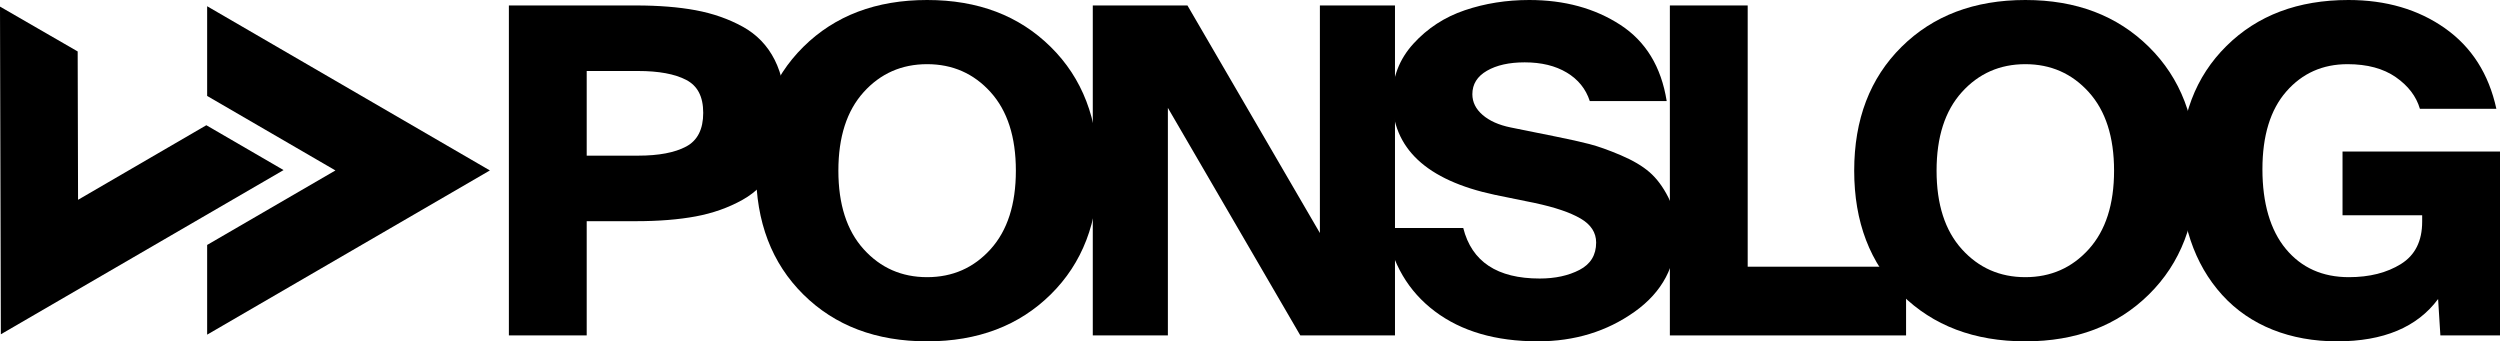
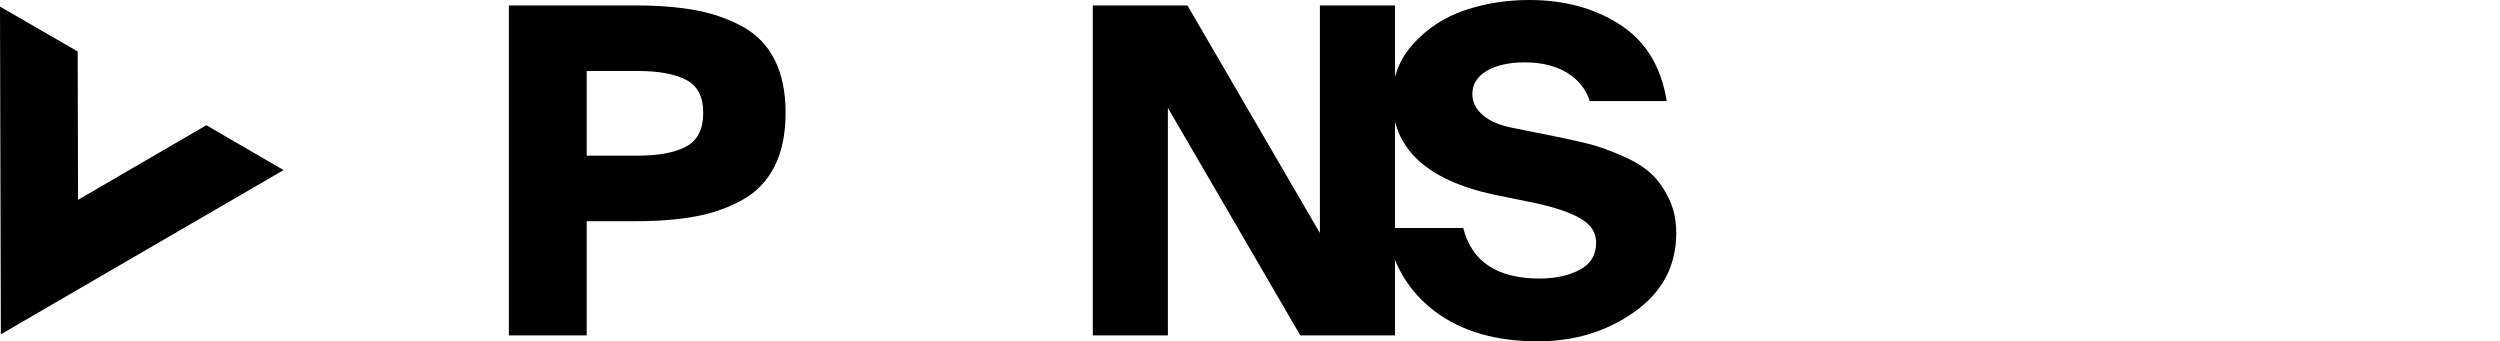
<svg xmlns="http://www.w3.org/2000/svg" id="Camada_1" version="1.1" viewBox="0 0 2197.23 300">
  <path d="M558.85,4.8c20,0,37.53,1.4,52.6,4.2,15.06,2.8,28.8,7.6,41.2,14.4,12.4,6.8,21.8,16.54,28.2,29.2,6.4,12.67,9.6,28.2,9.6,46.6s-3.2,34-9.6,46.8c-6.4,12.8-15.8,22.67-28.2,29.6-12.4,6.94-26.14,11.8-41.2,14.6-15.07,2.8-32.6,4.2-52.6,4.2h-43.2v100.4h-68.4V4.8h111.6ZM515.65,62.4v74.4h45.2c18.13,0,32.2-2.66,42.2-8,10-5.33,15-15.2,15-29.6s-5-23.8-15-29c-10-5.2-24.07-7.8-42.2-7.8,0,0-45.2,0-45.2,0Z" />
-   <path d="M814.84,300c-44.8,0-81.07-13.73-108.8-41.2-27.74-27.46-41.6-63.73-41.6-108.8s13.86-81.33,41.6-108.8C733.77,13.74,770.04,0,814.84,0s80.73,13.74,108.6,41.2c27.86,27.47,41.8,63.74,41.8,108.8s-13.94,81.34-41.8,108.8c-27.87,27.47-64.07,41.2-108.6,41.2ZM759.04,219c14.8,16.4,33.4,24.6,55.8,24.6s41-8.2,55.8-24.6c14.8-16.4,22.2-39.4,22.2-69s-7.4-52.6-22.2-69c-14.8-16.4-33.4-24.6-55.8-24.6s-41,8.2-55.8,24.6-22.2,39.4-22.2,69,7.4,52.6,22.2,69Z" />
  <path d="M1142.84,294.8l-116.4-200v200h-66V4.8h83.2l116.4,200V4.8h66v290h-83.2Z" />
  <path d="M1340.04,54.8c-13.6,0-24.67,2.47-33.2,7.4-8.54,4.94-12.8,11.8-12.8,20.6,0,6.94,3,13,9,18.2s14.2,8.87,24.6,11l39.6,8c12,2.4,21.86,4.6,29.6,6.6,7.73,2,16.93,5.27,27.6,9.8,10.66,4.54,19.13,9.54,25.4,15,6.26,5.47,11.73,12.8,16.4,22,4.66,9.2,7,19.67,7,31.4,0,28.8-12.2,51.87-36.6,69.2-24.4,17.34-52.74,26-85,26-37.07,0-67.27-8.8-90.6-26.4-23.34-17.6-37.67-42-43-73.2h68c7.46,29.6,29.86,44.4,67.2,44.4,13.6,0,25.26-2.53,35-7.6,9.73-5.06,14.6-13.06,14.6-24,0-8.8-4.6-15.86-13.8-21.2-9.2-5.33-22.6-9.86-40.2-13.6l-35.2-7.2c-60-12.8-90-40.93-90-84.4,0-18.66,6.2-34.8,18.6-48.4,12.4-13.6,27.46-23.4,45.2-29.4C1305.17,3,1324.04,0,1344.04,0,1374.97,0,1401.64,7.27,1424.04,21.8c22.4,14.54,36,36.87,40.8,67h-67.6c-3.47-10.66-10.2-19-20.2-25s-22.34-9-37-9h0Z" />
-   <path d="M1536.03,234.4h139.2v60.4h-207.6V4.8h68.4v229.6h0Z" />
-   <path d="M1780.04,300c-44.8,0-81.07-13.73-108.8-41.2-27.74-27.46-41.6-63.73-41.6-108.8s13.86-81.33,41.6-108.8C1698.97,13.74,1735.24,0,1780.04,0s80.73,13.74,108.6,41.2c27.86,27.47,41.8,63.74,41.8,108.8s-13.94,81.34-41.8,108.8c-27.87,27.47-64.07,41.2-108.6,41.2ZM1724.24,219c14.8,16.4,33.4,24.6,55.8,24.6s41-8.2,55.8-24.6c14.8-16.4,22.2-39.4,22.2-69s-7.4-52.6-22.2-69c-14.8-16.4-33.4-24.6-55.8-24.6s-41,8.2-55.8,24.6-22.2,39.4-22.2,69,7.4,52.6,22.2,69Z" />
-   <path d="M2194.03,95.6h-67.2c-3.2-10.93-10.27-20.2-21.2-27.8-10.94-7.6-25.07-11.4-42.4-11.4-21.87,0-39.8,8-53.8,24s-21,38.8-21,68.4,6.86,53.47,20.6,70c13.73,16.54,32.2,24.8,55.4,24.8,18.13,0,33.4-3.86,45.8-11.6,12.4-7.73,18.6-20.13,18.6-37.2v-5.6h-70v-56h138.4v161.6h-52.4l-2-32c-18.4,24.8-48,37.2-88.8,37.2s-76.34-13.6-101-40.8c-24.67-27.2-37-64-37-110.4s13.6-81.46,40.8-108.4C1984.03,13.47,2019.76,0,2064.03,0c33.06,0,61.33,8.27,84.8,24.8,23.46,16.54,38.53,40.14,45.2,70.8h0Z" />
  <g>
-     <polygon points="430.55 149.8 182.06 5.48 182.06 84.32 294.81 149.8 182.06 215.28 182.06 294.12 430.55 149.8" />
    <polygon points="181.35 110.06 68.6 175.61 68.27 45.22 0 5.8 .74 293.8 249.22 149.48 181.35 110.06" />
  </g>
</svg>